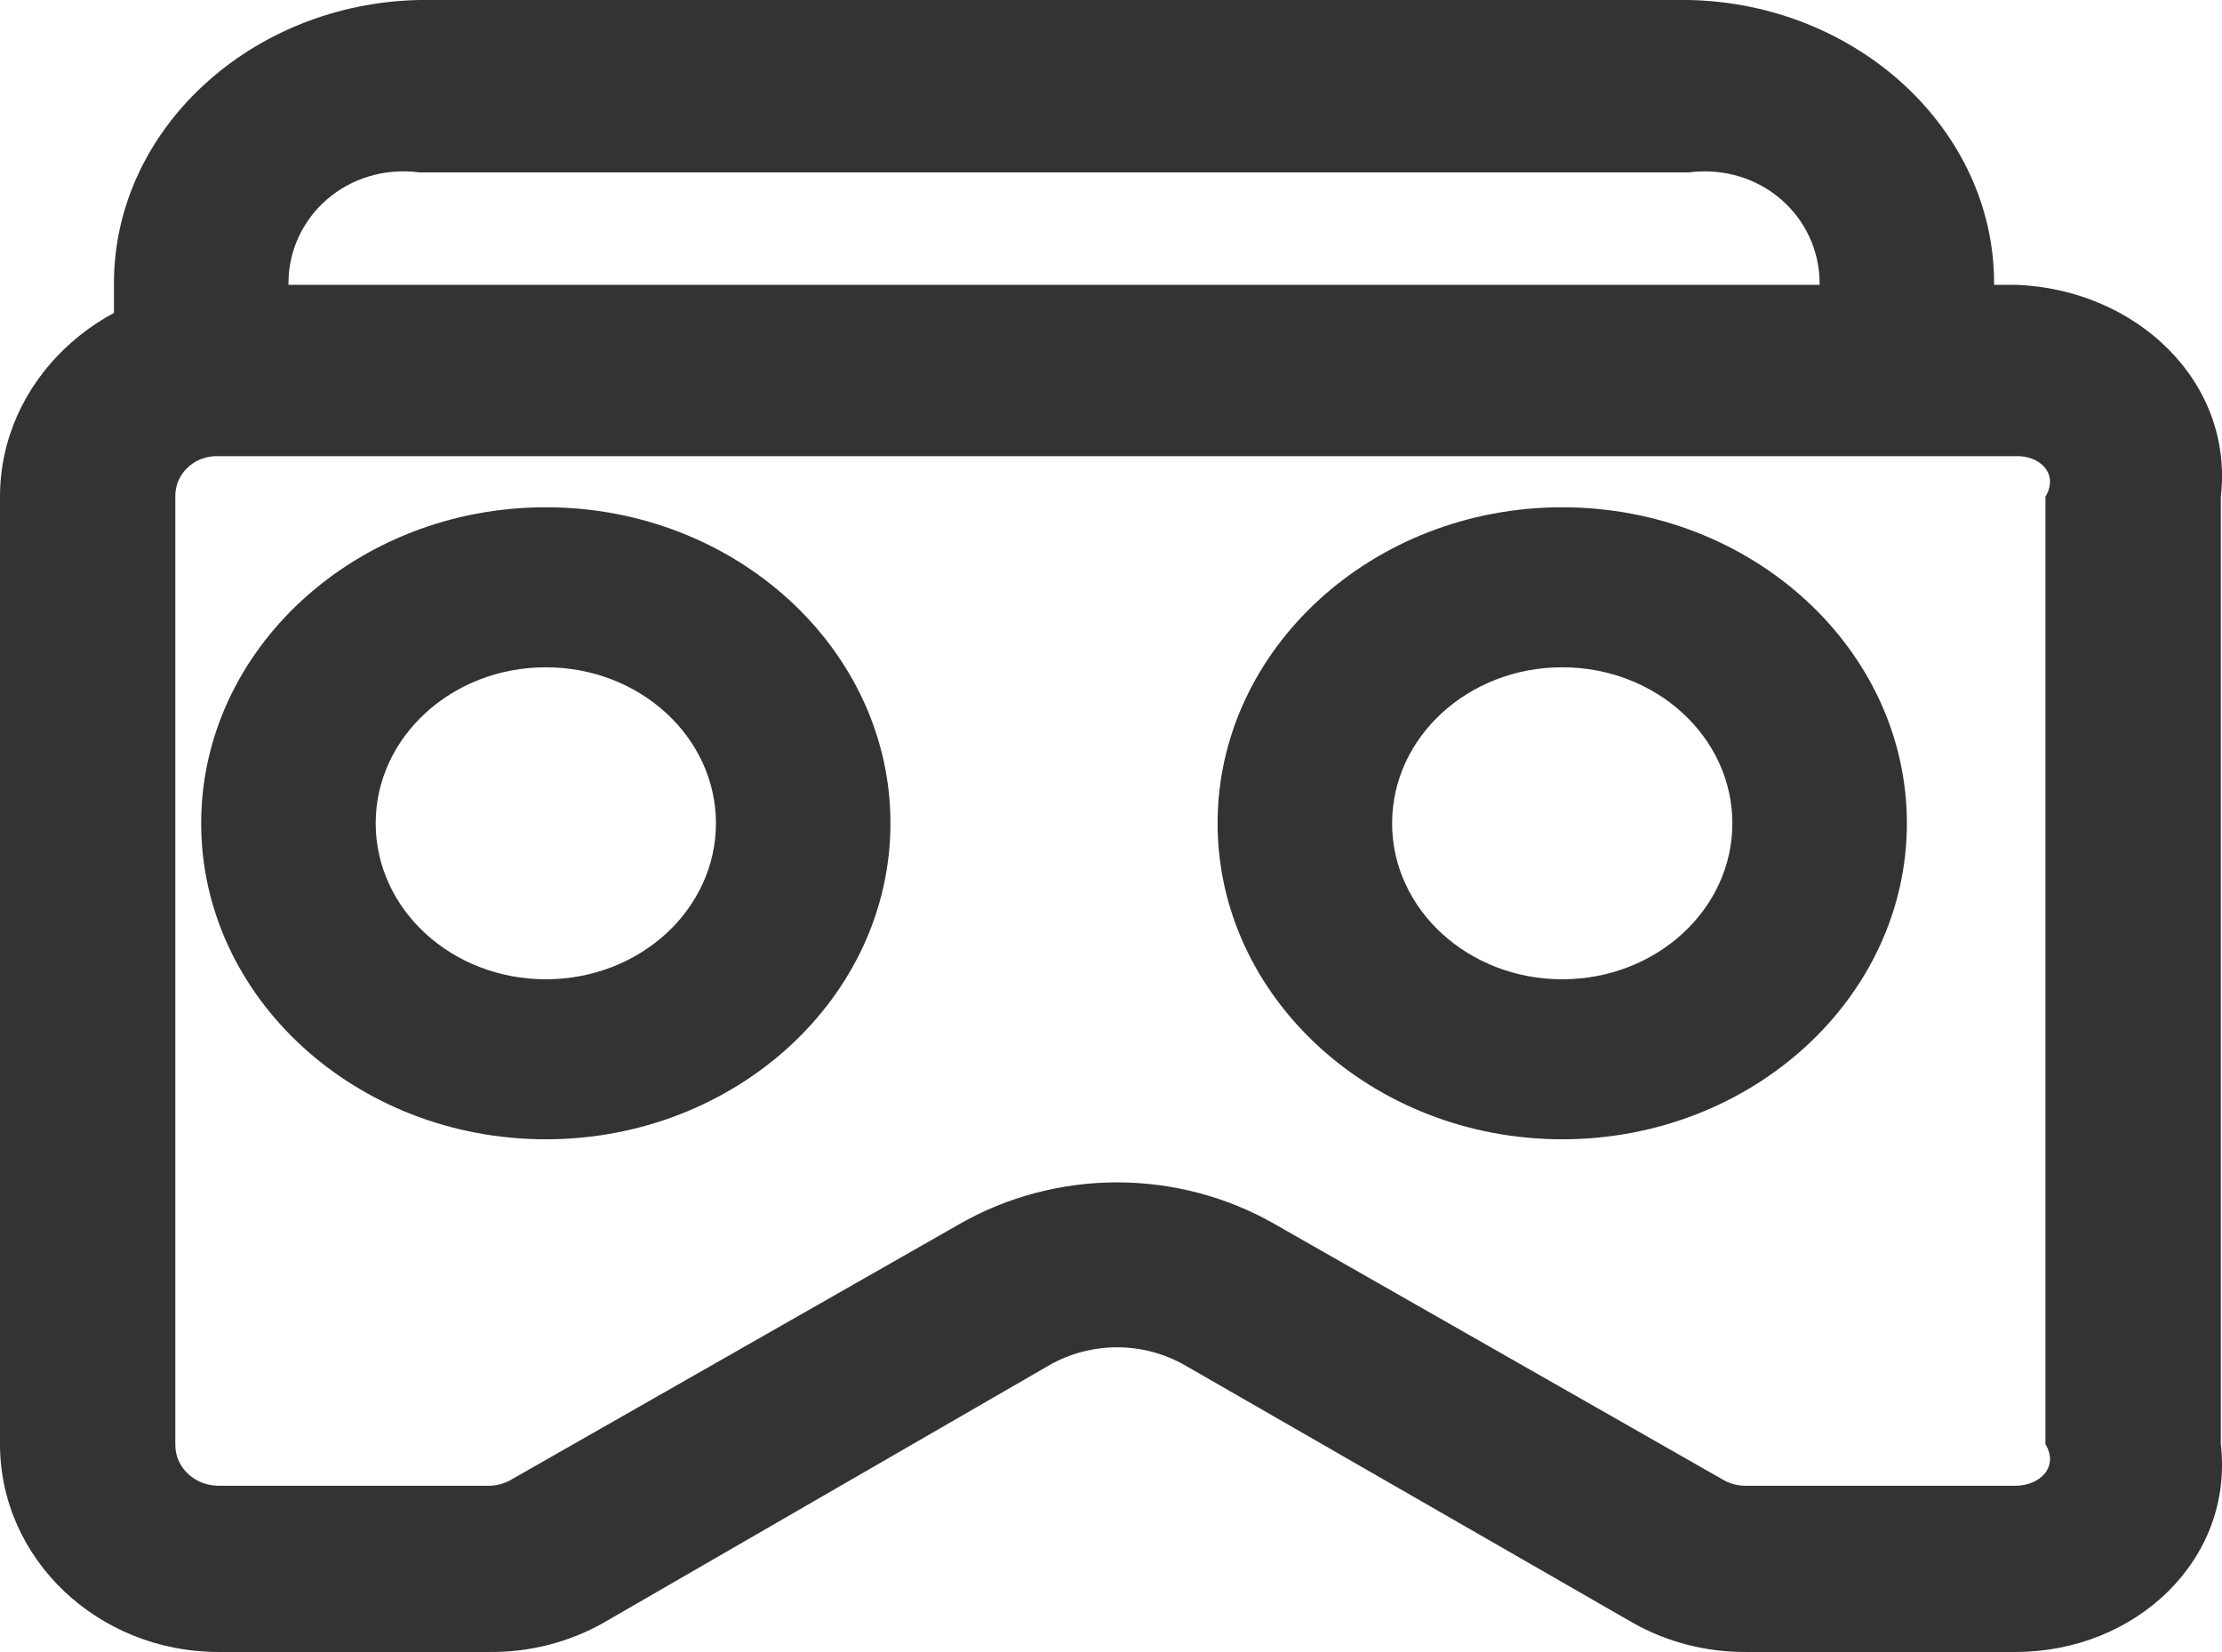
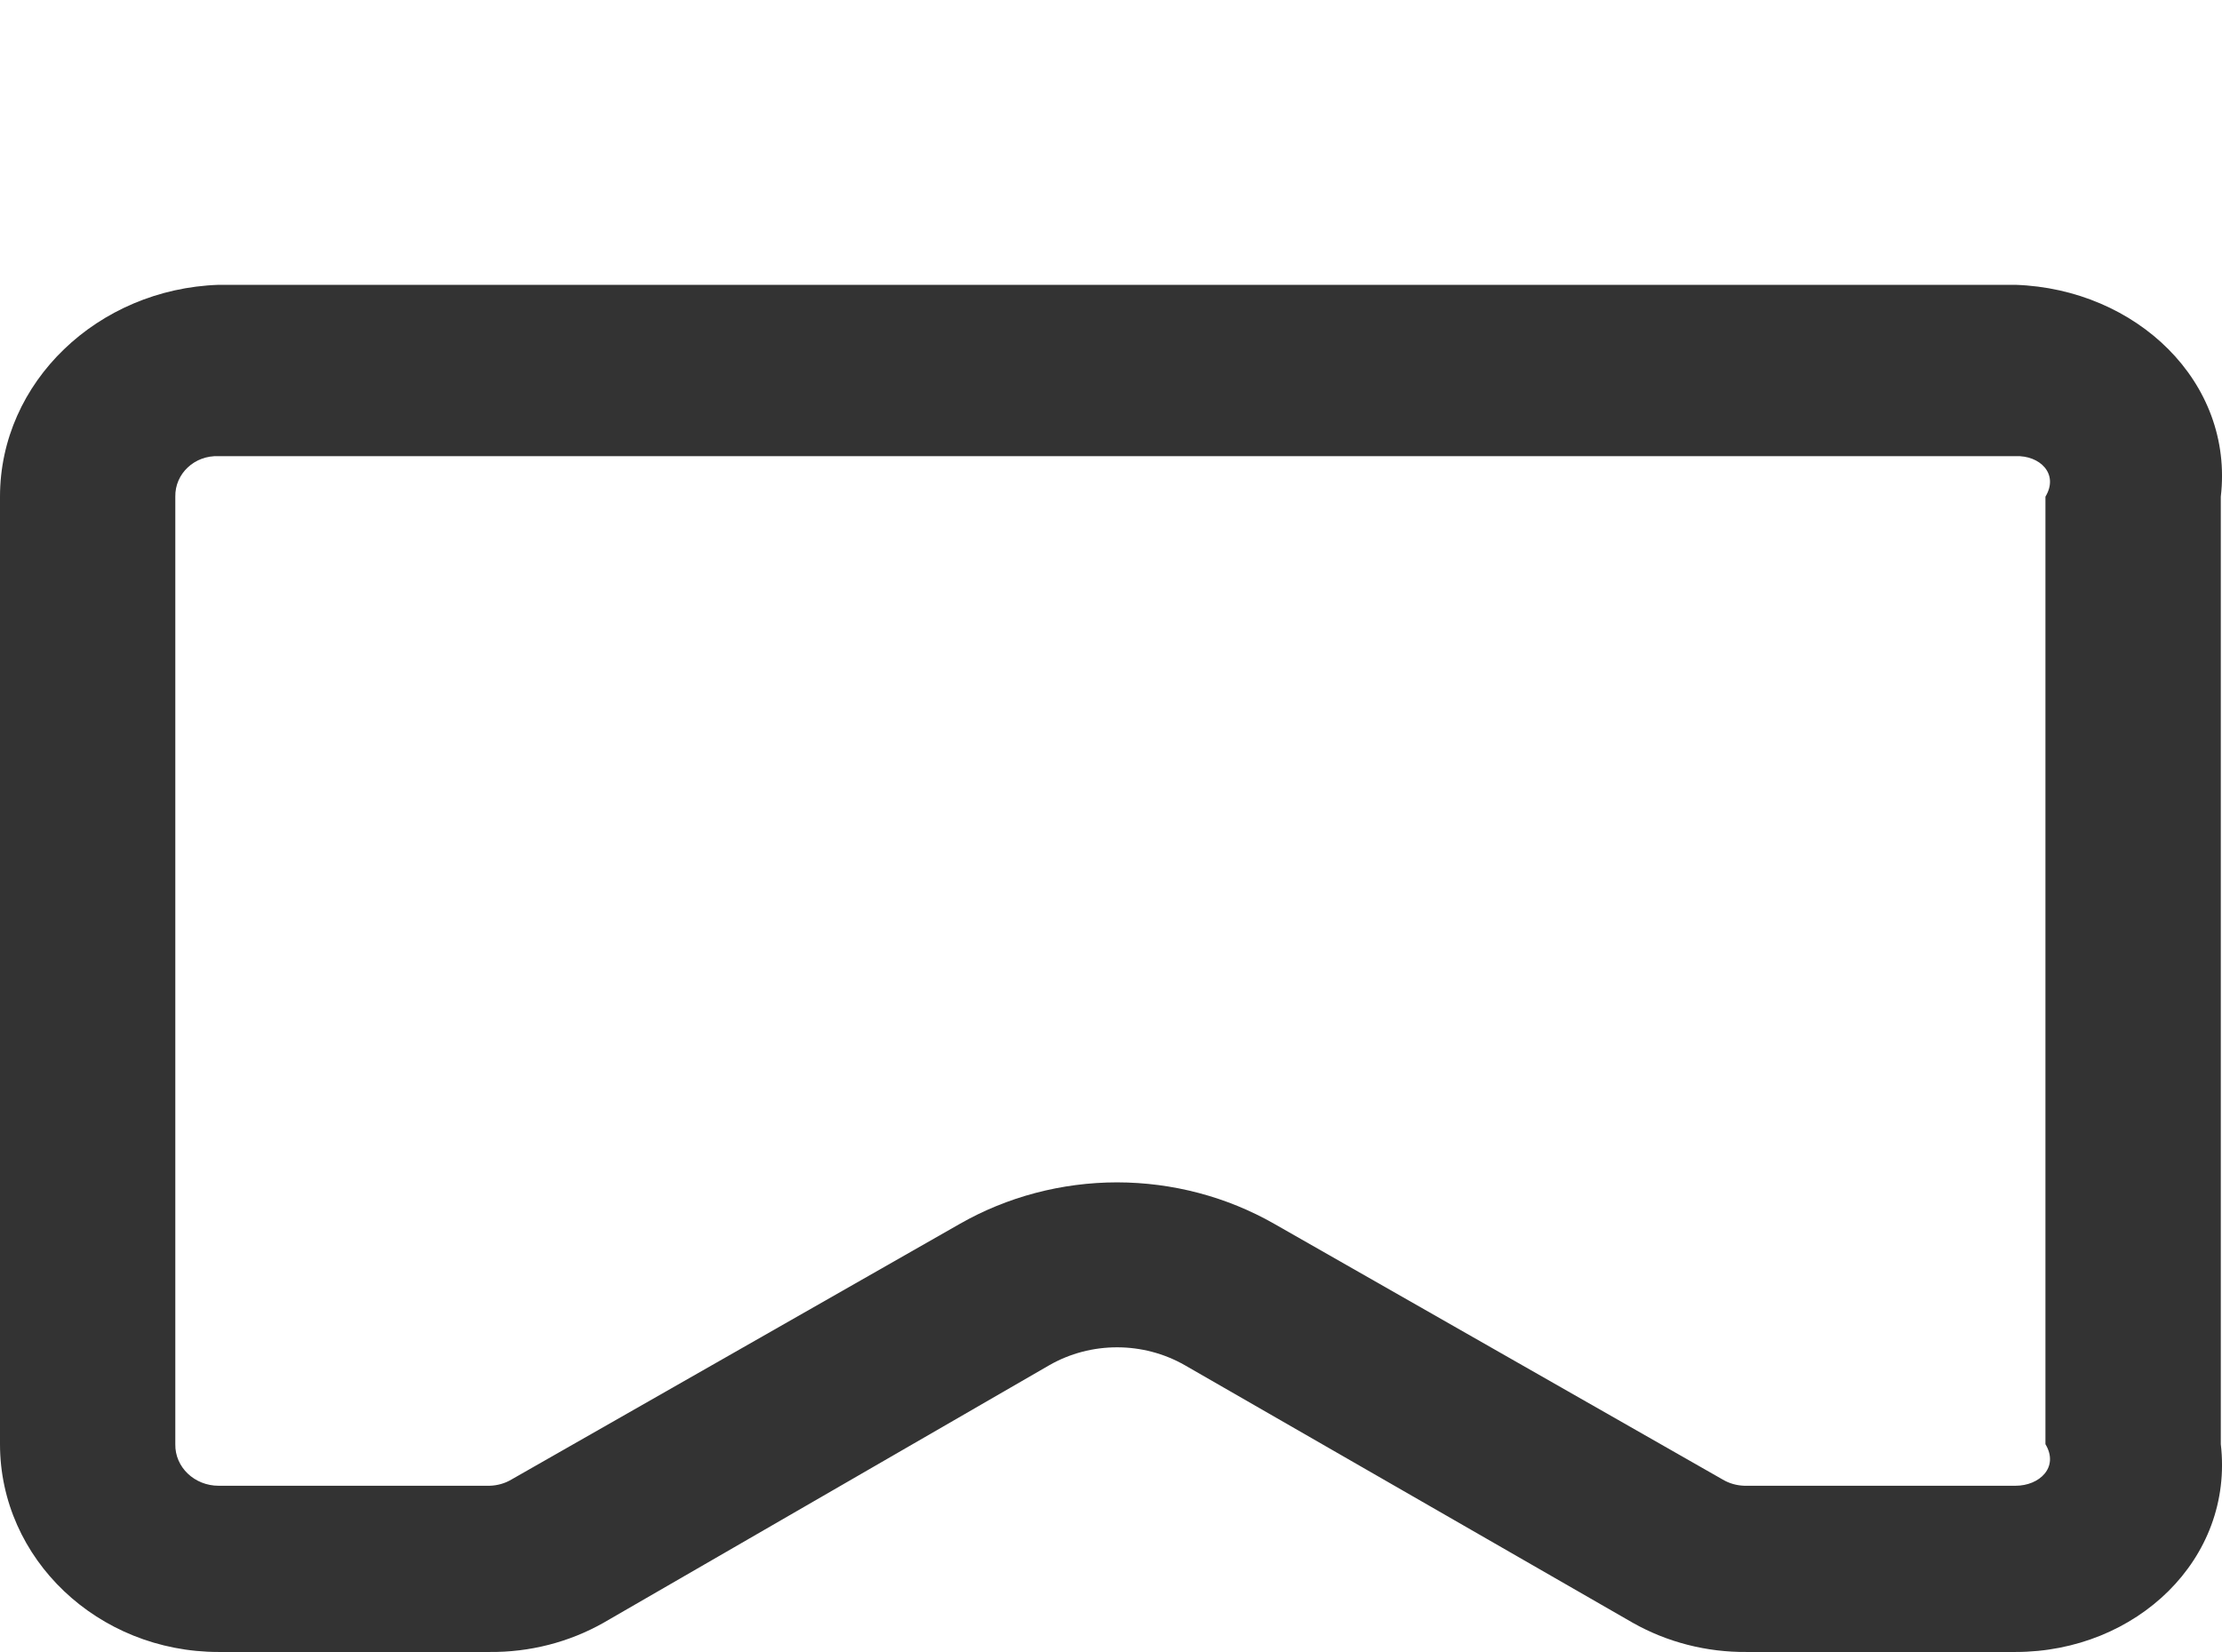
<svg xmlns="http://www.w3.org/2000/svg" width="39" height="29" viewBox="0 0 39 29" fill="none">
  <desc>
			Created with Pixso.
	</desc>
  <defs />
  <path id="path" d="M38.979 25.352C39.213 27.367 37.495 29 35.376 29L30.657 29C29.955 29.006 29.265 28.83 28.661 28.489L20.796 23.966C20.064 23.547 19.148 23.547 18.417 23.966L10.59 28.489C9.986 28.83 9.296 29.006 8.595 29L3.837 29C1.718 29 0 27.367 0 25.352L0 8.719C0 6.705 1.718 5.072 3.837 5L35.376 5C37.495 5.072 39.213 6.705 38.979 8.719L38.979 25.352ZM16.844 21.486C17.678 21.009 18.633 20.757 19.606 20.756C20.58 20.757 21.535 21.009 22.369 21.486L30.235 25.972C30.35 26.041 30.482 26.078 30.618 26.082L35.376 26.082C35.8 26.082 36.143 25.755 35.901 25.352L35.901 8.719C36.143 8.317 35.8 7.99 35.376 8.008L3.837 8.008C3.413 7.99 3.069 8.317 3.077 8.719L3.077 25.352C3.069 25.755 3.413 26.082 3.837 26.082L8.595 26.082C8.73 26.078 8.863 26.041 8.978 25.972L16.844 21.486Z" fill-rule="nonzero" fill="#333333" />
-   <path id="path" d="M35 5.956C35 6.732 34.314 7.361 33.469 7.361C32.623 7.361 31.937 6.732 31.937 5.956L31.937 4.973C31.937 3.81 30.909 2.866 29.64 3.026L7.36 3.026C6.091 2.866 5.063 3.81 5.063 4.973L5.063 5.956C5.063 6.732 4.377 7.36 3.531 7.36C2.686 7.36 2 6.732 2 5.956L2 4.973C2 2.27 4.412 0.058 7.36 0L29.64 0C32.588 0.058 35 2.27 35 4.973L35 5.956ZM15.629 14.453C15.629 17.507 12.911 20 9.58 20C6.249 20 3.531 17.507 3.531 14.453C3.531 11.398 6.249 8.905 9.58 8.905C12.911 8.905 15.629 11.398 15.629 14.453ZM12.566 14.453C12.566 12.94 11.229 11.714 9.58 11.714C7.931 11.714 6.594 12.94 6.594 14.453C6.594 15.965 7.931 17.191 9.58 17.191C11.229 17.191 12.566 15.965 12.566 14.453ZM33.469 14.453C33.469 17.507 30.751 20 27.42 20C24.089 20 21.371 17.507 21.371 14.453C21.371 11.398 24.089 8.905 27.42 8.905C30.751 8.905 33.469 11.398 33.469 14.453ZM30.406 14.453C30.406 12.94 29.069 11.714 27.42 11.714C25.771 11.714 24.434 12.94 24.434 14.453C24.434 15.965 25.771 17.191 27.42 17.191C29.069 17.191 30.406 15.965 30.406 14.453Z" fill-rule="nonzero" fill="#333333" />
</svg>